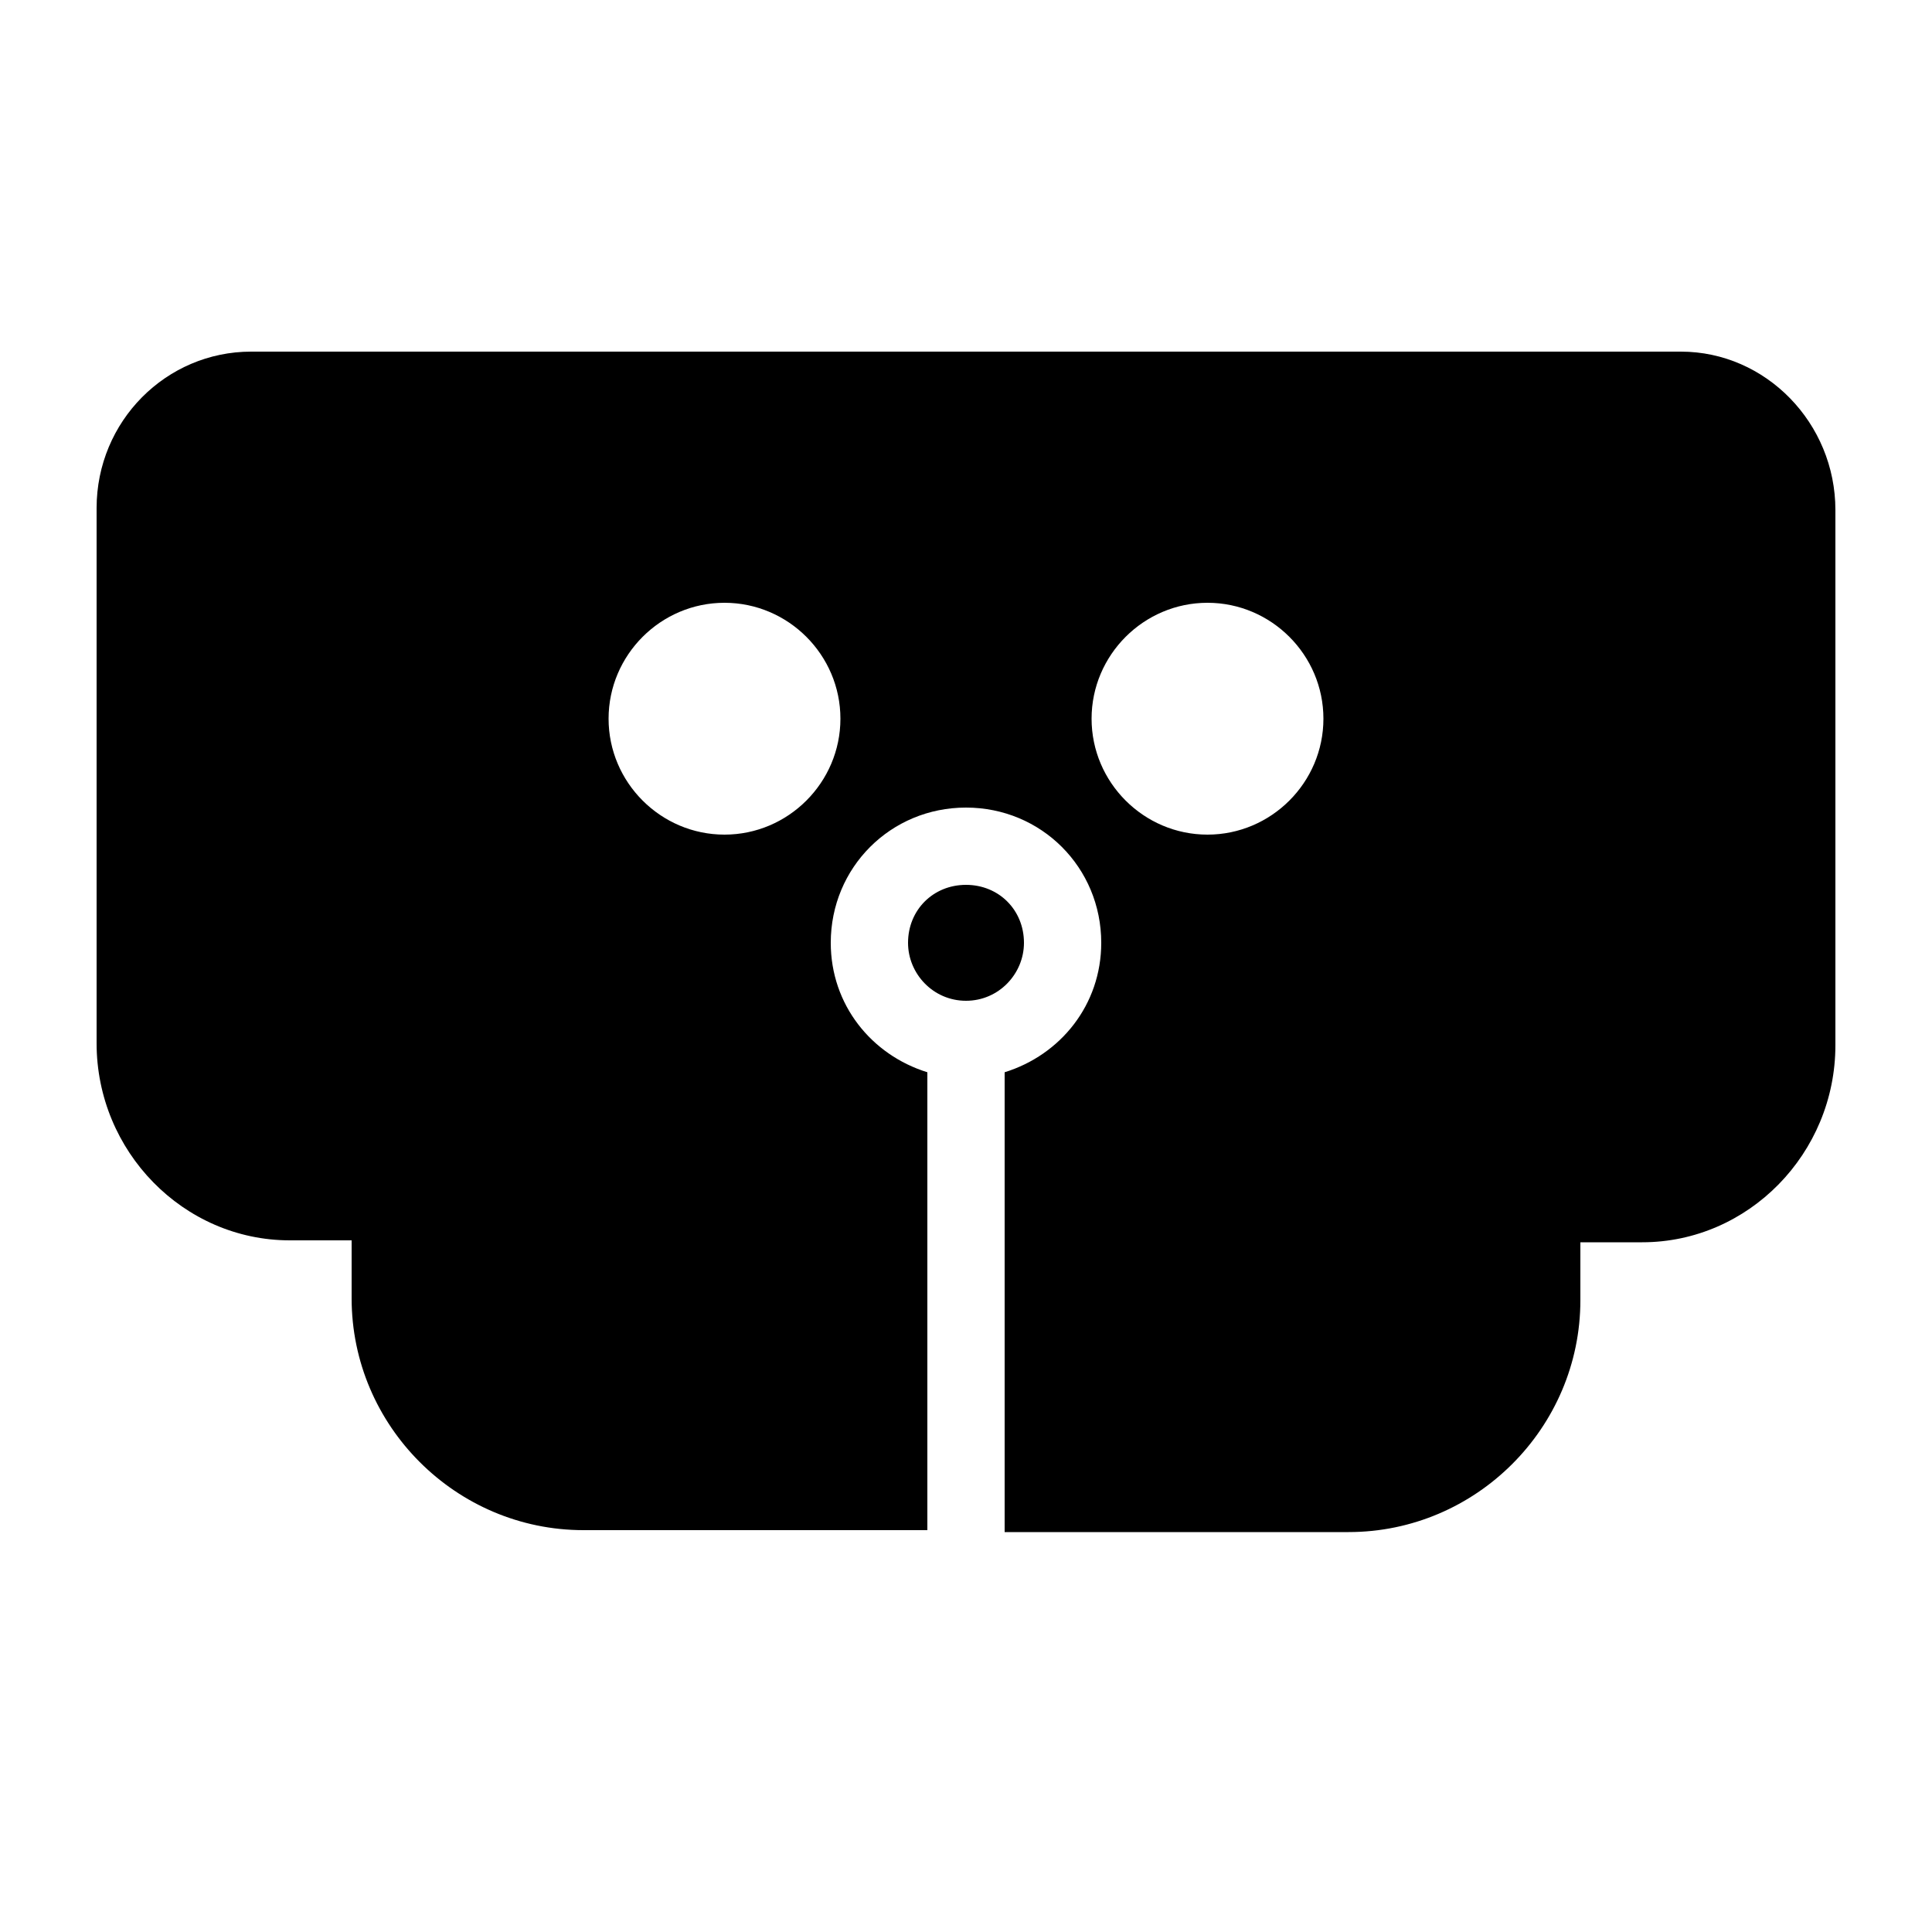
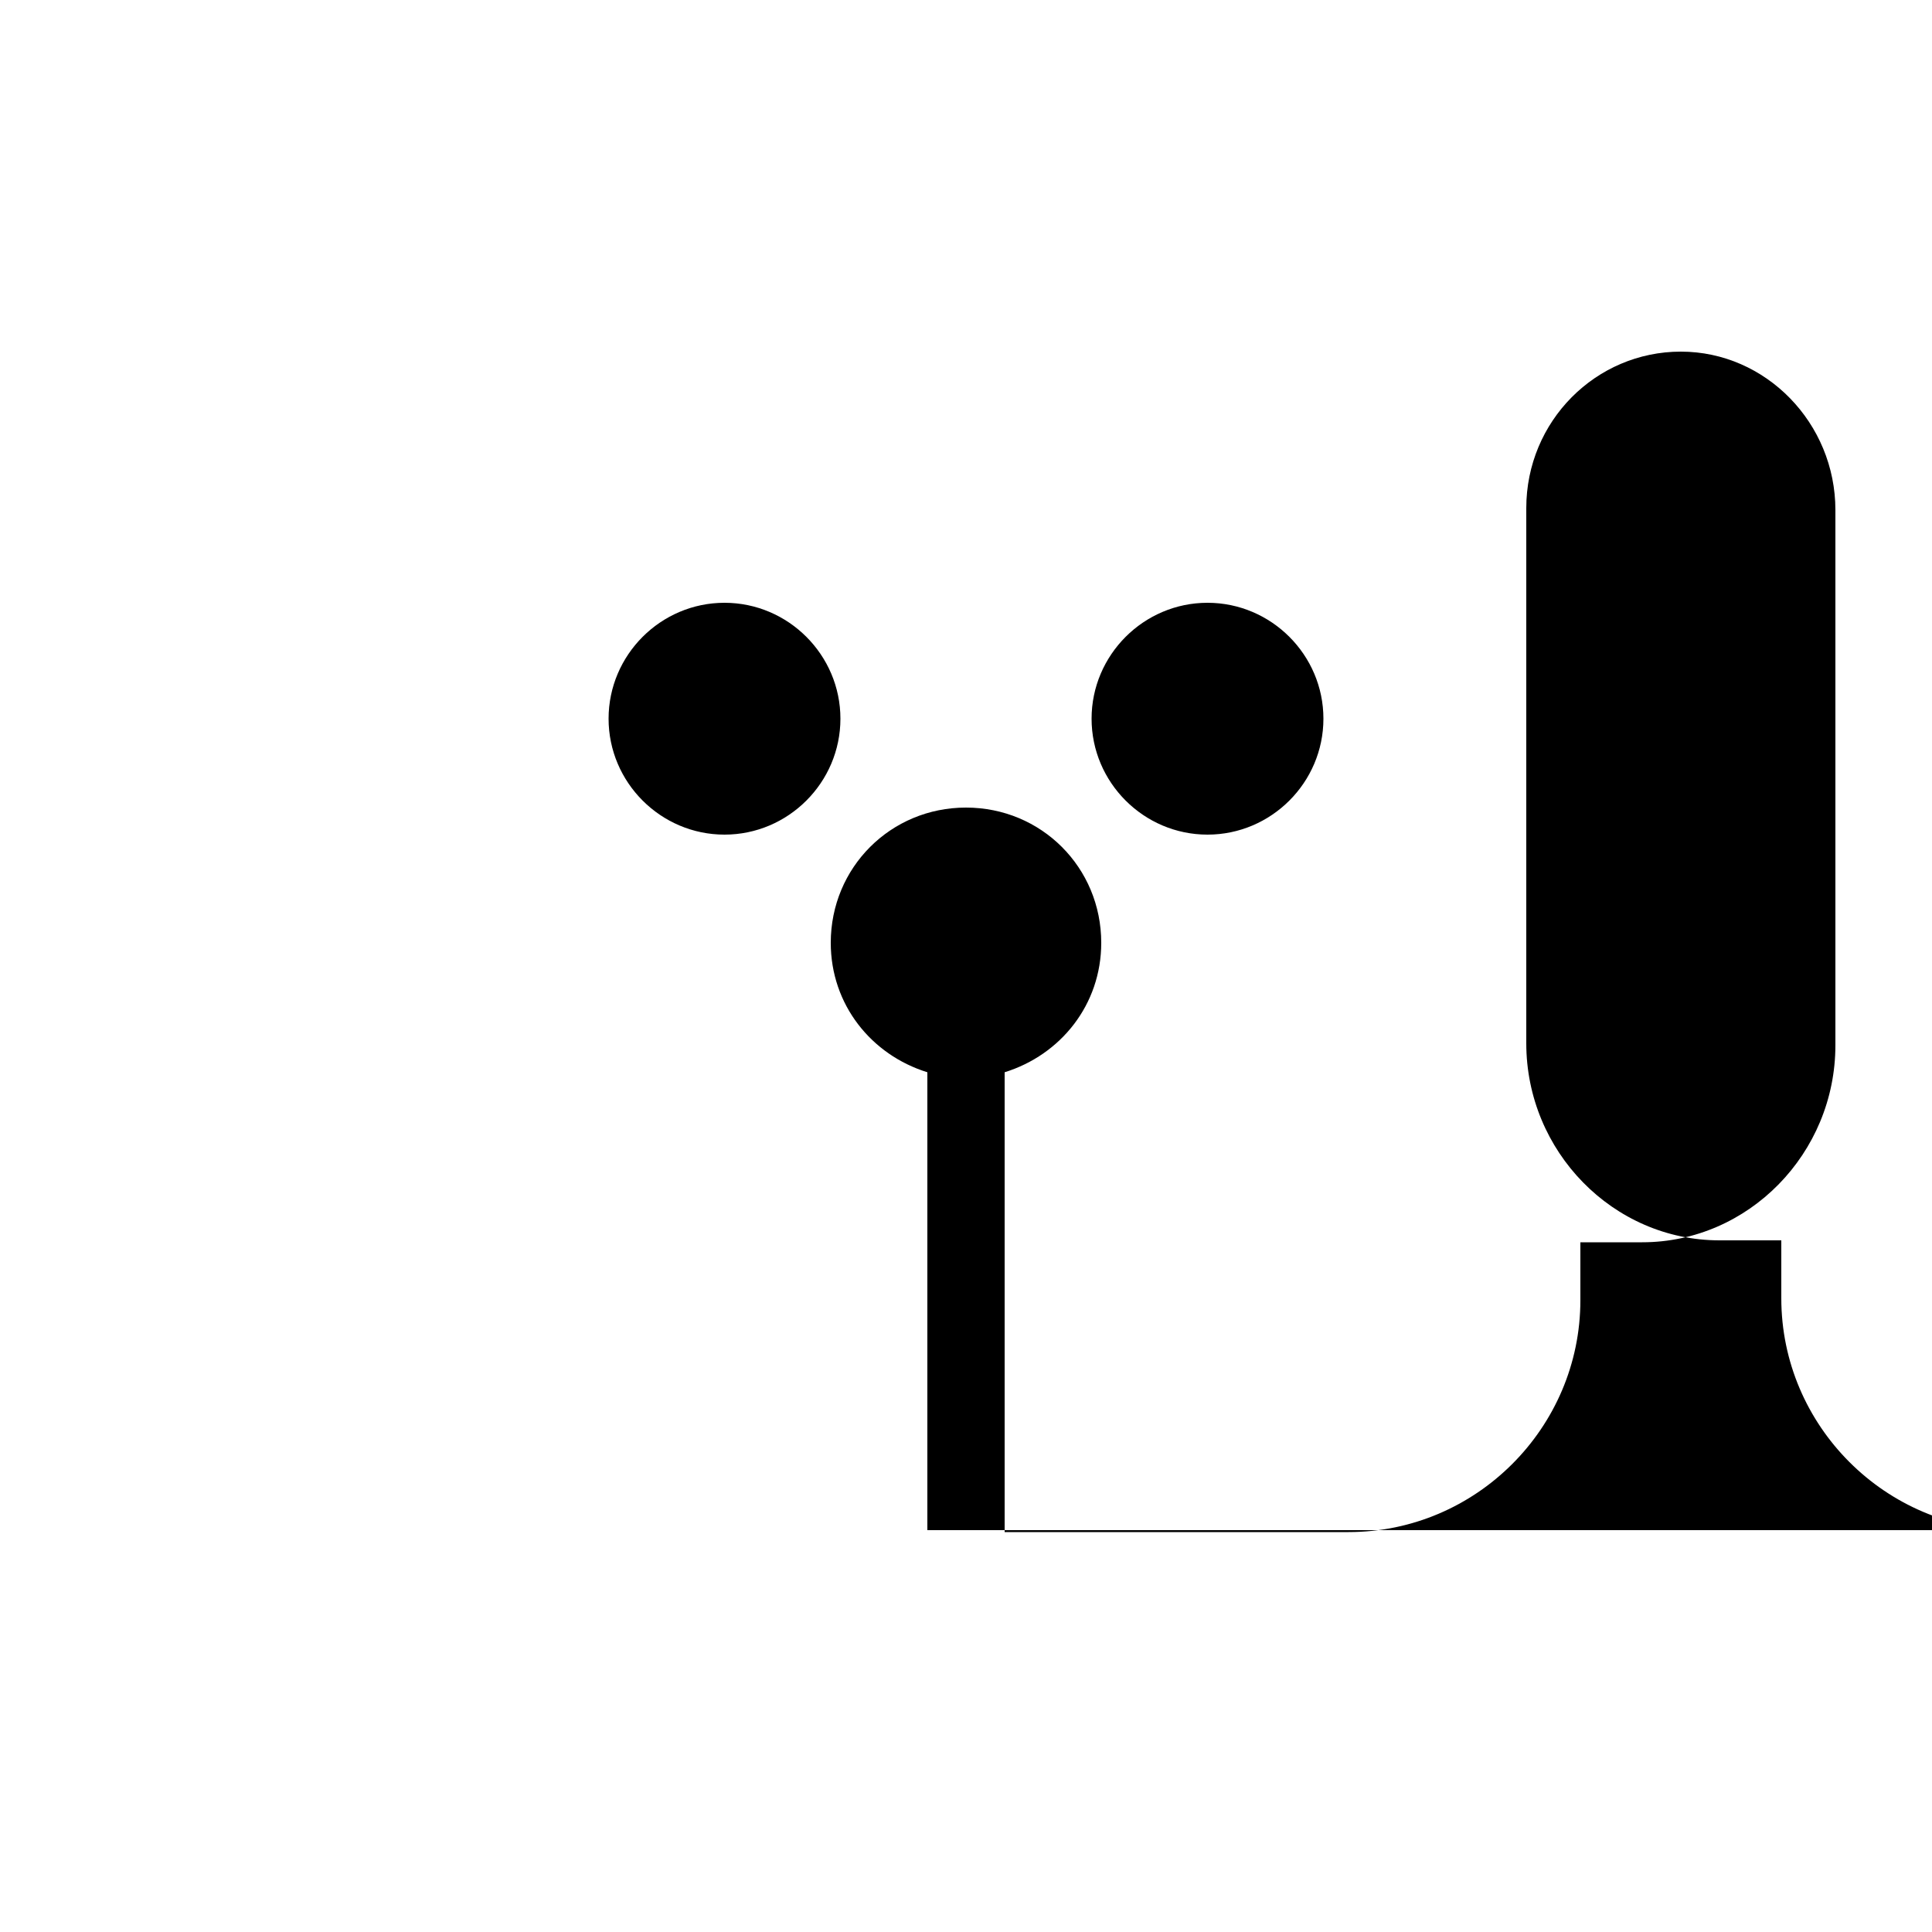
<svg xmlns="http://www.w3.org/2000/svg" height="100px" width="100px" fill="#000000" version="1.1" x="0px" y="0px" viewBox="0 0 100 100" style="enable-background:new 0 0 100 100;" xml:space="preserve">
-   <path d="M87,18.2H13c-4.4,0-8,3.6-8,8.1V54c0,5.6,4.5,10.2,10,10.2h3.2v3c0,6.6,5.4,12,12,12H48V55.5c-2.9-0.9-5-3.5-5-6.7  c0-3.9,3.1-7,7-7s7,3.1,7,7c0,3.2-2.1,5.8-5,6.7v23.8h17.8c6.6,0,12-5.4,12-12v-3H85c5.5,0,10-4.6,10-10.2V26.4  C95,21.9,91.4,18.2,87,18.2z M37.5,43.2c-3.3,0-6-2.7-6-6s2.7-6,6-6s6,2.7,6,6S40.8,43.2,37.5,43.2z M62.5,43.2c-3.3,0-6-2.7-6-6  s2.7-6,6-6s6,2.7,6,6S65.8,43.2,62.5,43.2z M50,51.8c-1.7,0-3-1.4-3-3c0-1.7,1.3-3,3-3s3,1.3,3,3C53,50.4,51.7,51.8,50,51.8z" />
+   <path d="M87,18.2c-4.4,0-8,3.6-8,8.1V54c0,5.6,4.5,10.2,10,10.2h3.2v3c0,6.6,5.4,12,12,12H48V55.5c-2.9-0.9-5-3.5-5-6.7  c0-3.9,3.1-7,7-7s7,3.1,7,7c0,3.2-2.1,5.8-5,6.7v23.8h17.8c6.6,0,12-5.4,12-12v-3H85c5.5,0,10-4.6,10-10.2V26.4  C95,21.9,91.4,18.2,87,18.2z M37.5,43.2c-3.3,0-6-2.7-6-6s2.7-6,6-6s6,2.7,6,6S40.8,43.2,37.5,43.2z M62.5,43.2c-3.3,0-6-2.7-6-6  s2.7-6,6-6s6,2.7,6,6S65.8,43.2,62.5,43.2z M50,51.8c-1.7,0-3-1.4-3-3c0-1.7,1.3-3,3-3s3,1.3,3,3C53,50.4,51.7,51.8,50,51.8z" />
</svg>